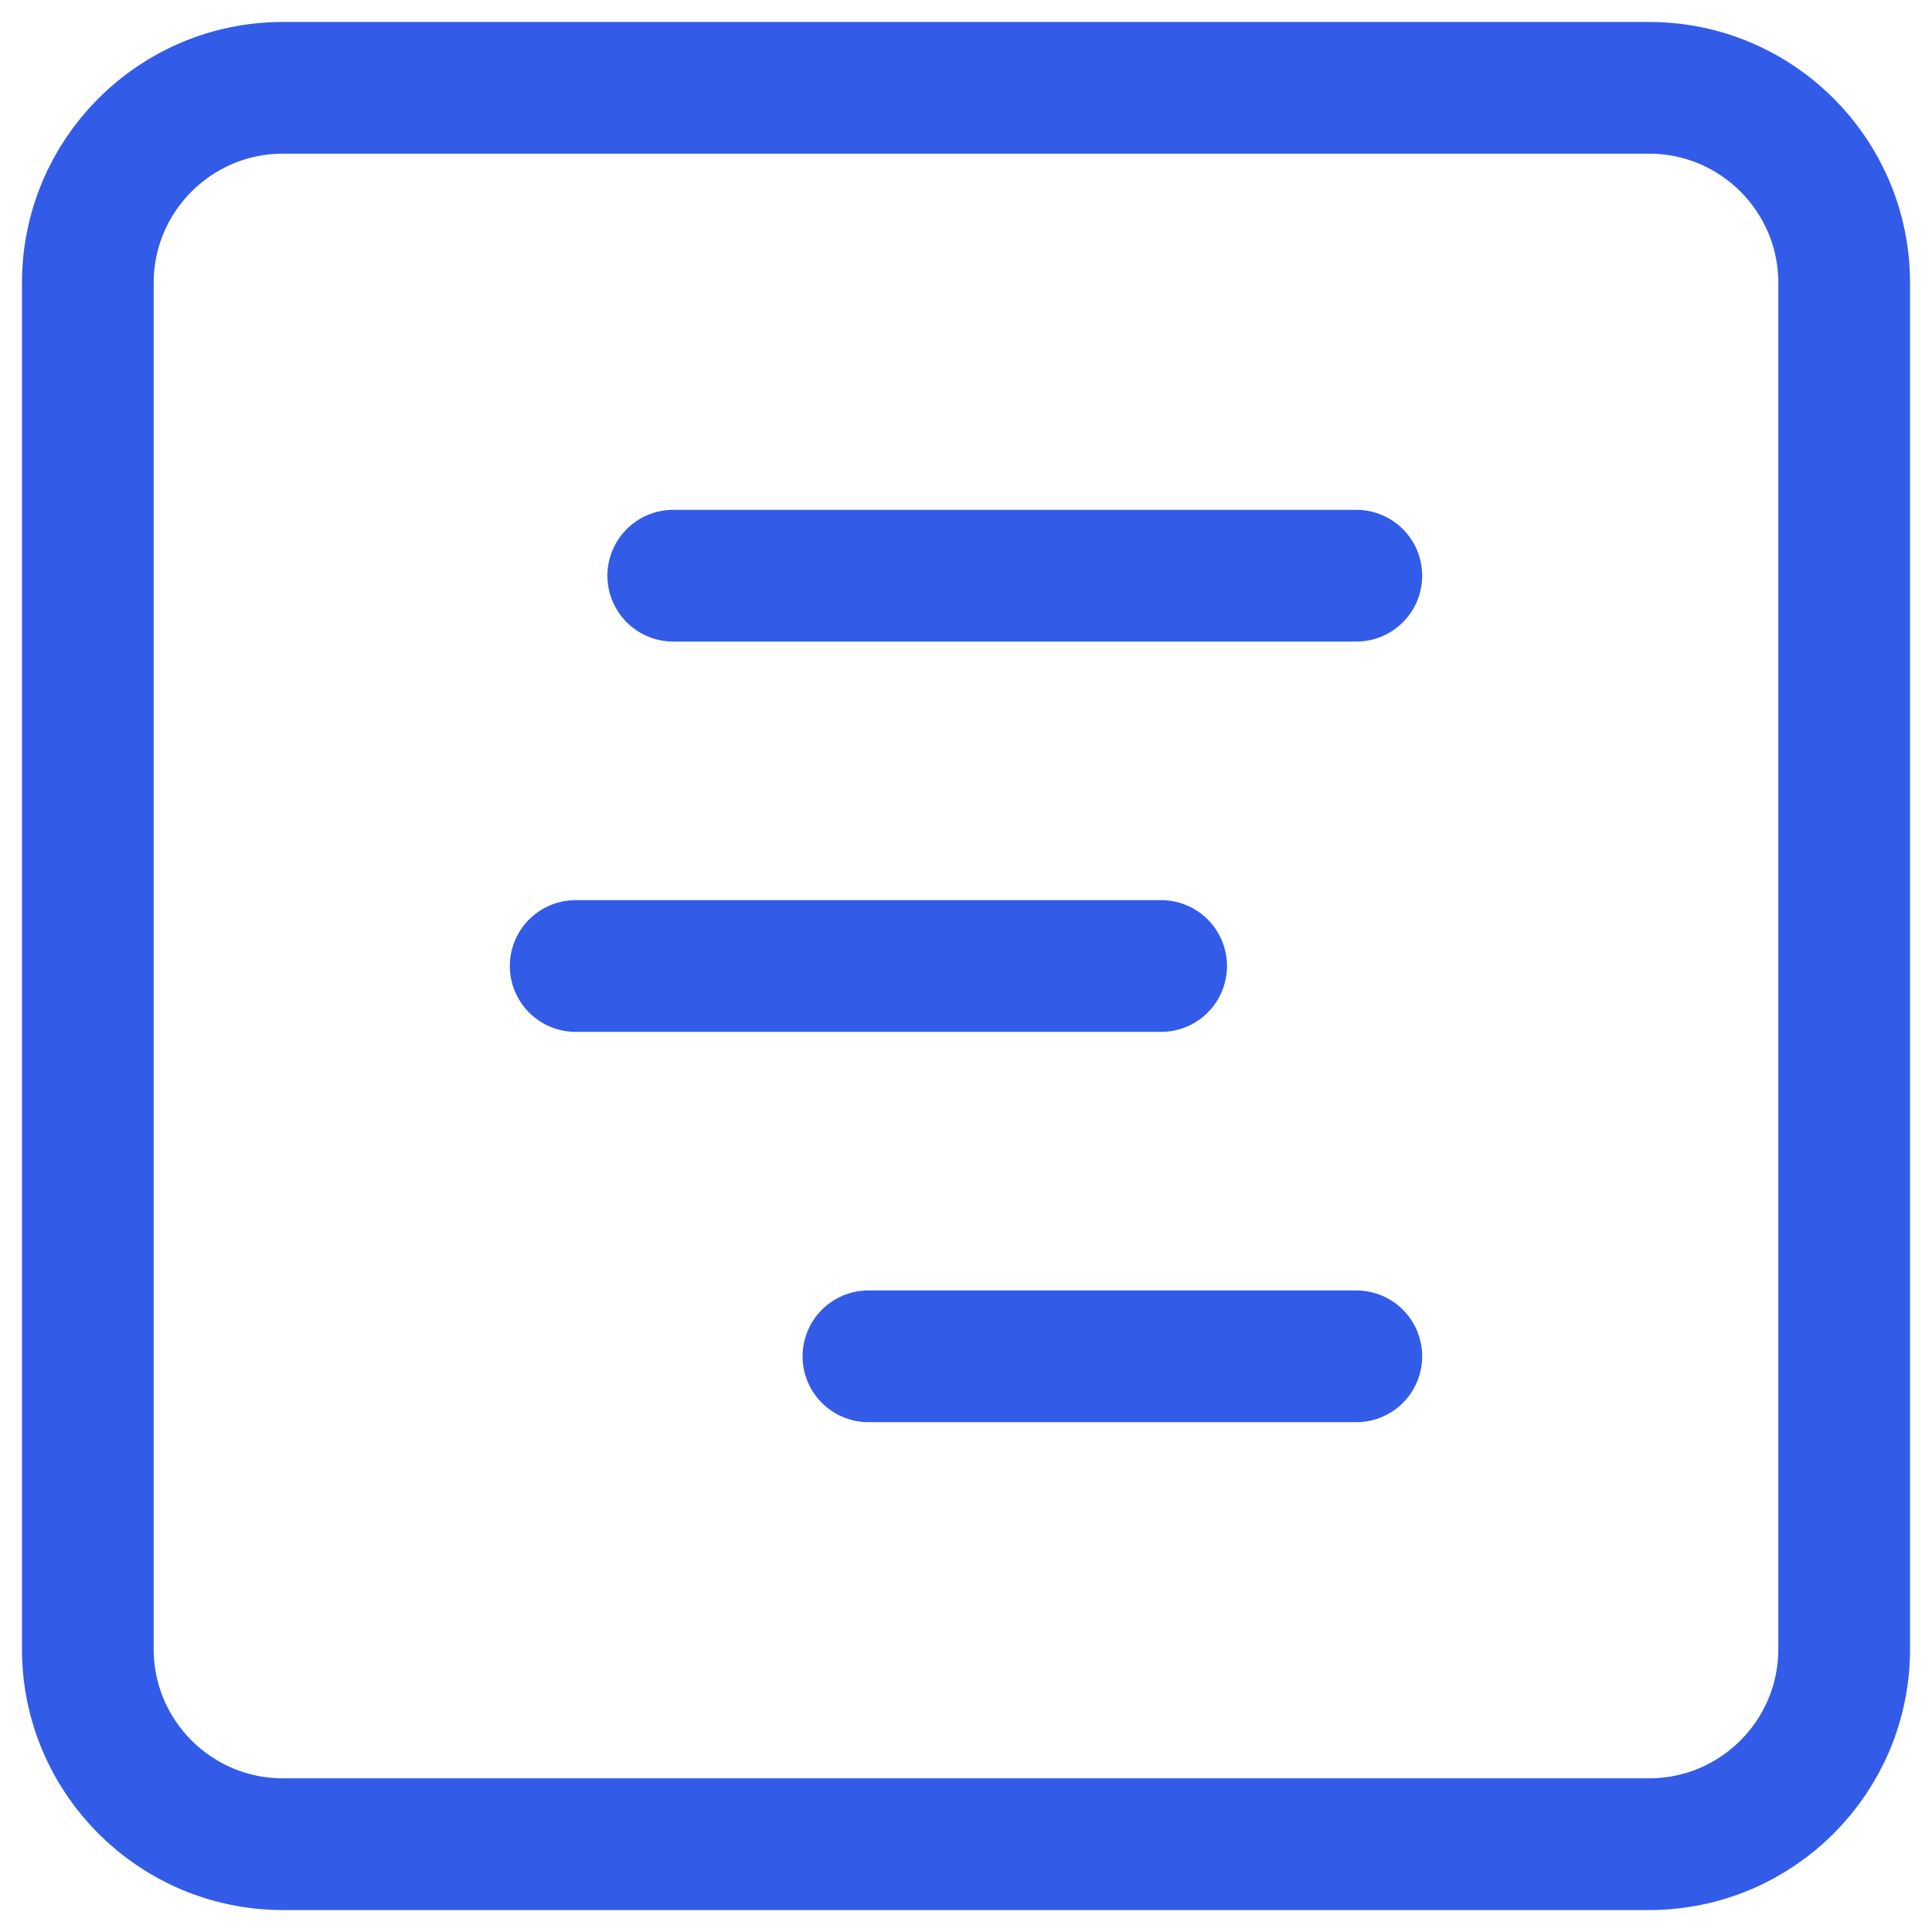
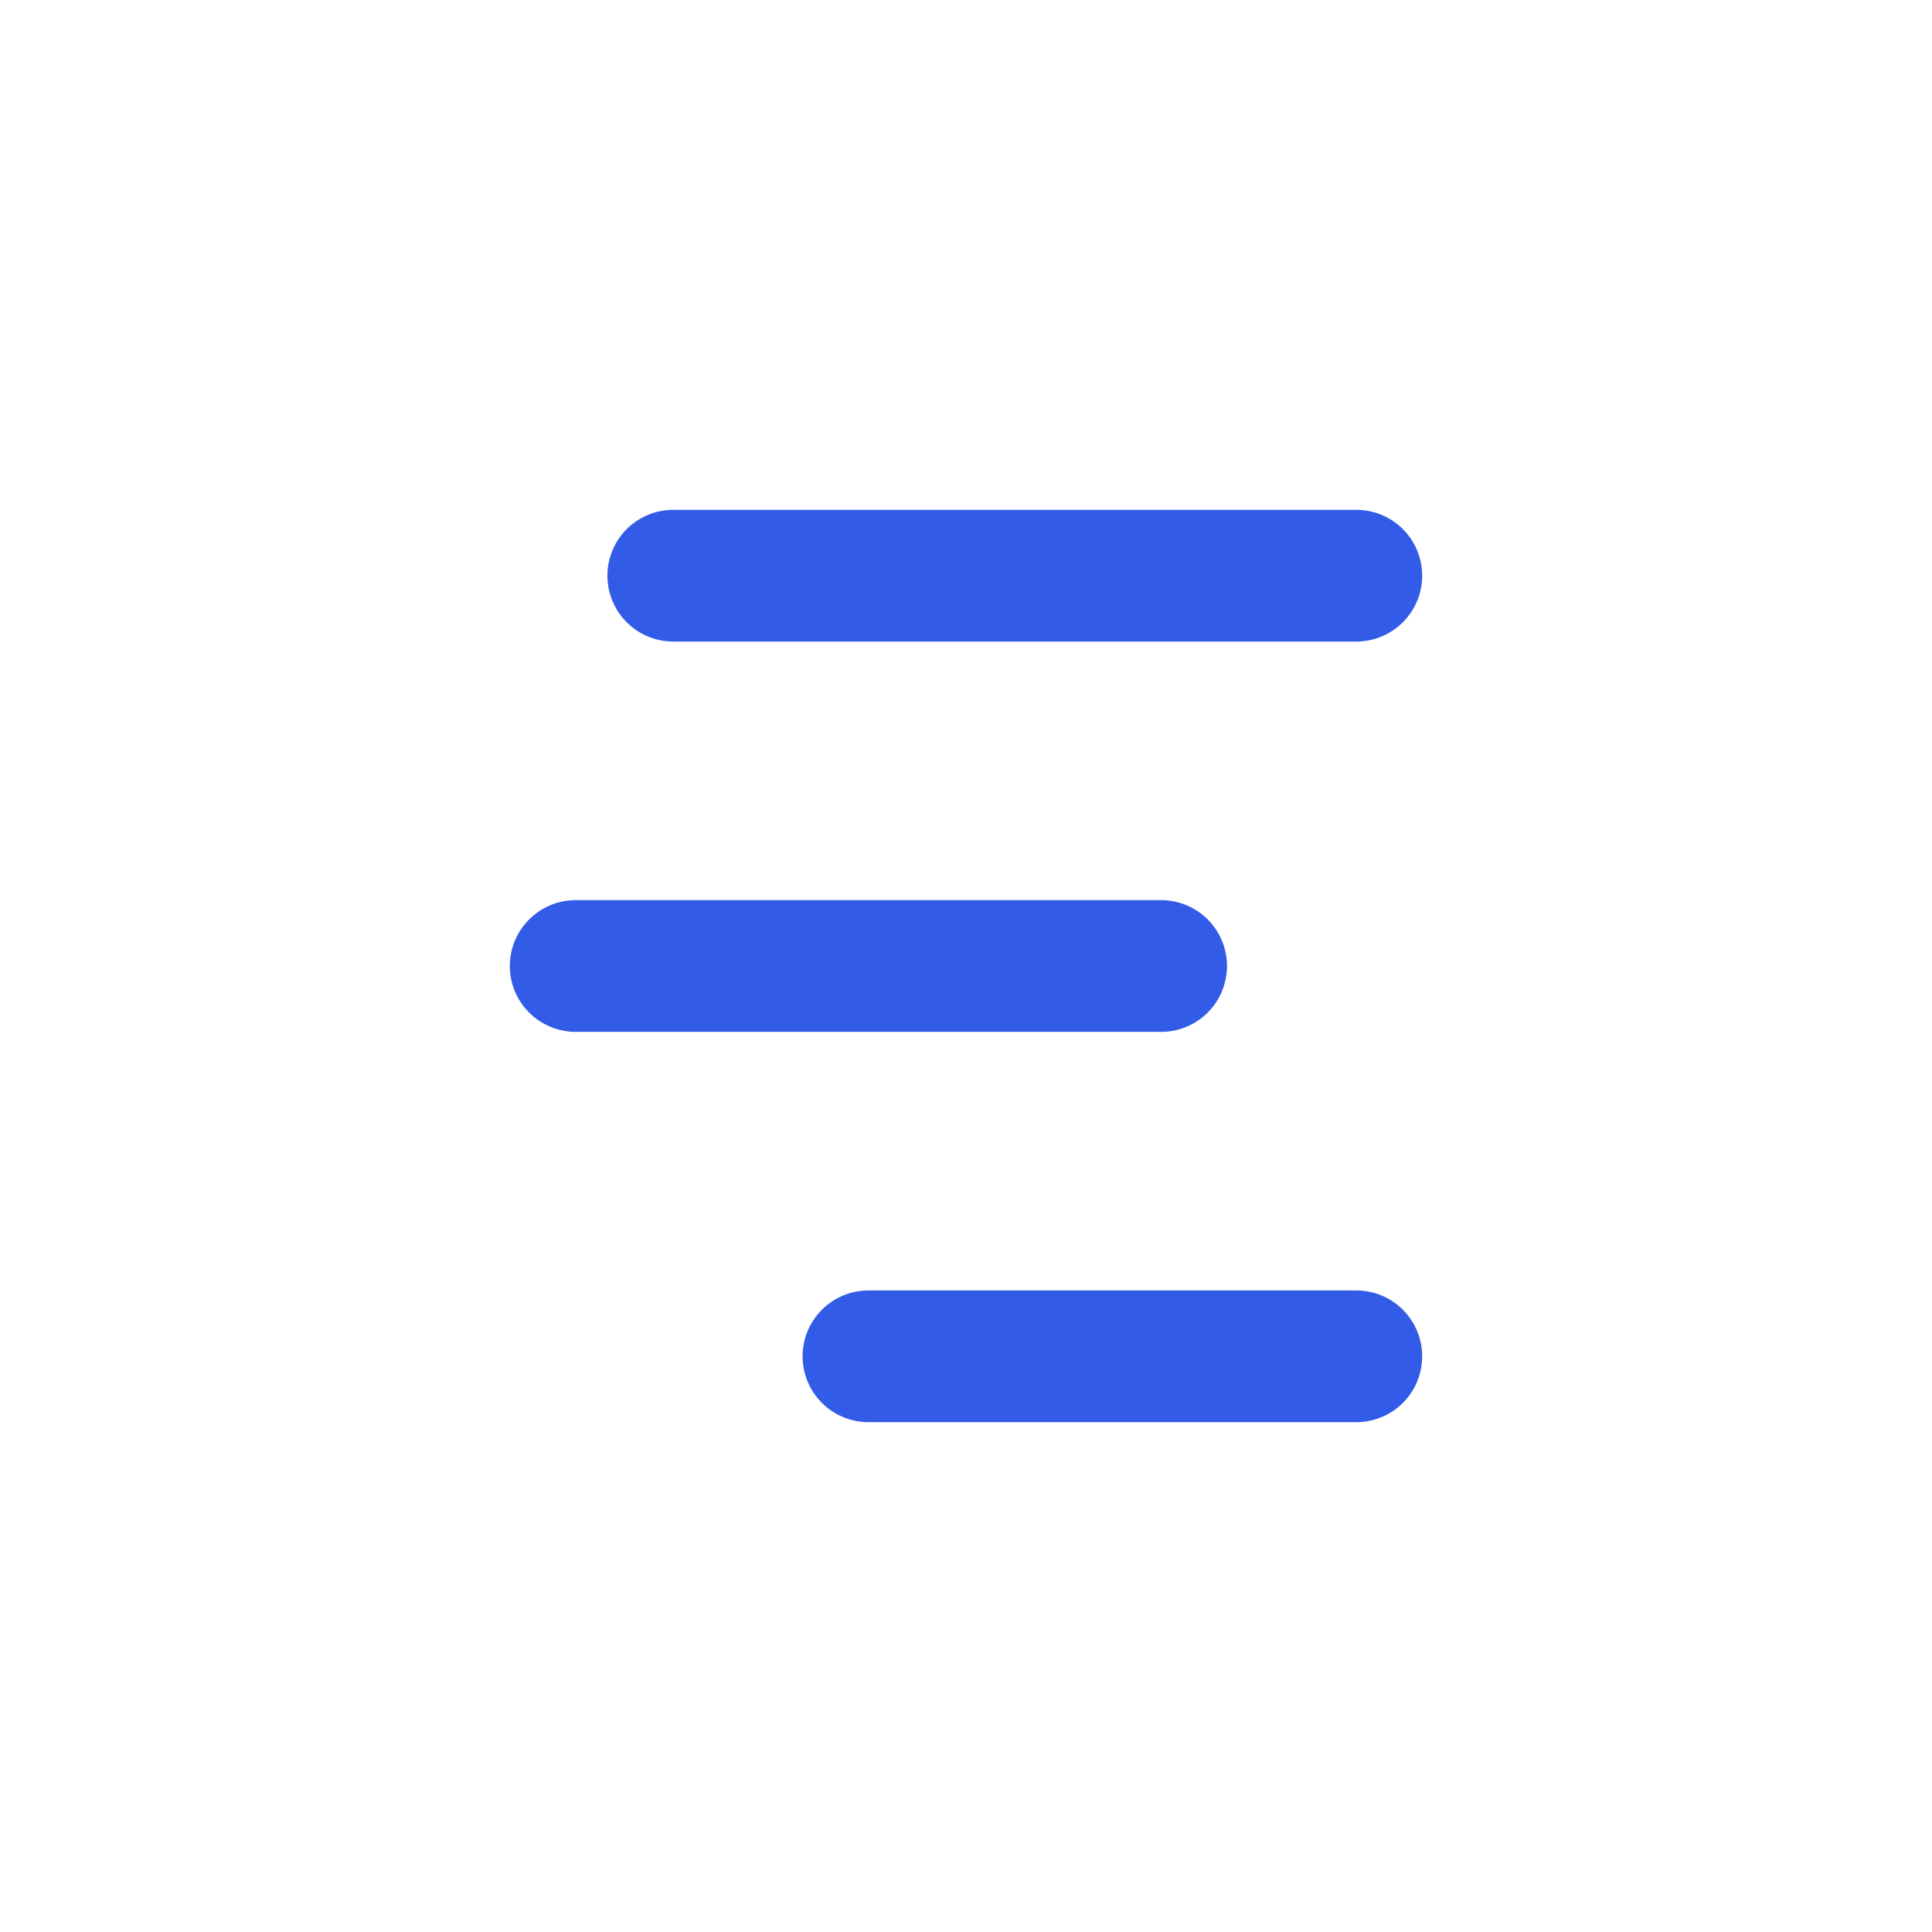
<svg xmlns="http://www.w3.org/2000/svg" width="44" height="44" viewBox="0 0 44 44" fill="none">
-   <path d="M37.556 2H6.444C3.99 2 2 3.99 2 6.444V37.556C2 40.01 3.99 42 6.444 42H37.556C40.01 42 42 40.01 42 37.556V6.444C42 3.99 40.01 2 37.556 2Z" stroke="#325CE8" stroke-width="3" stroke-linecap="round" stroke-linejoin="round" />
  <path d="M15.333 13.111H30.889" stroke="#325CE8" stroke-width="3" stroke-linecap="round" stroke-linejoin="round" />
  <path d="M13.111 22H26.444" stroke="#325CE8" stroke-width="3" stroke-linecap="round" stroke-linejoin="round" />
  <path d="M19.778 30.889H30.889" stroke="#325CE8" stroke-width="3" stroke-linecap="round" stroke-linejoin="round" />
</svg>